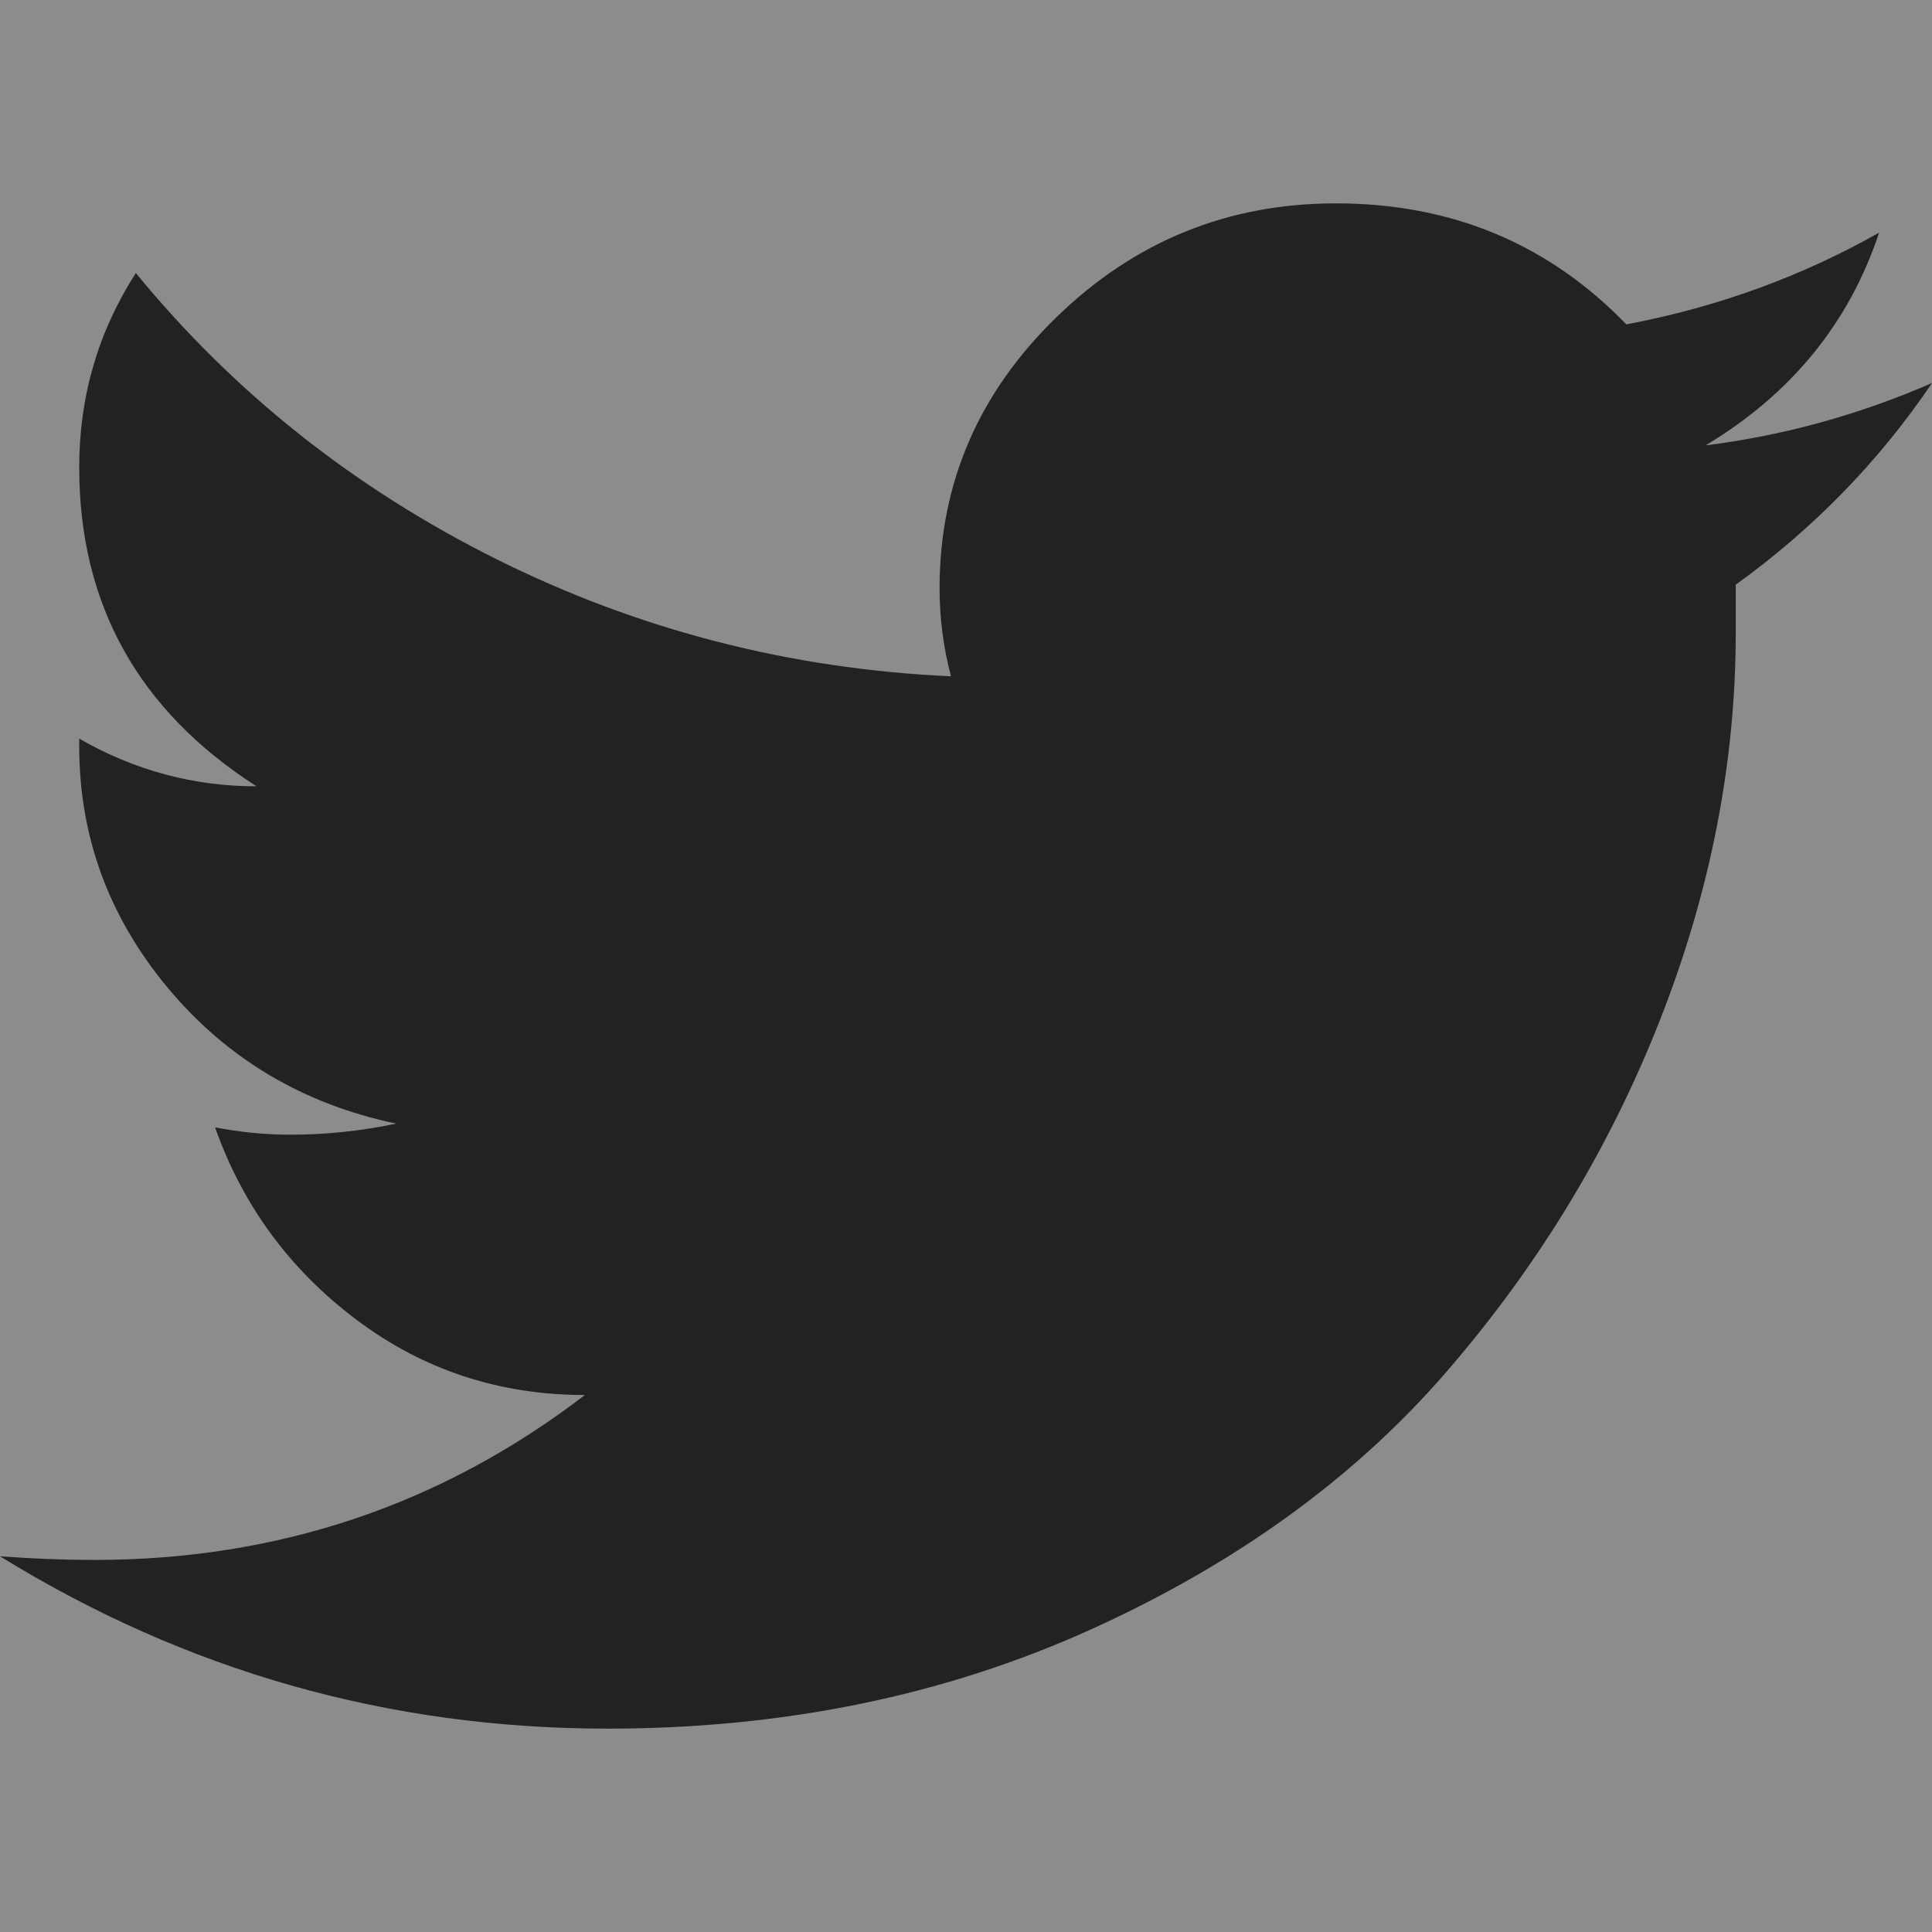
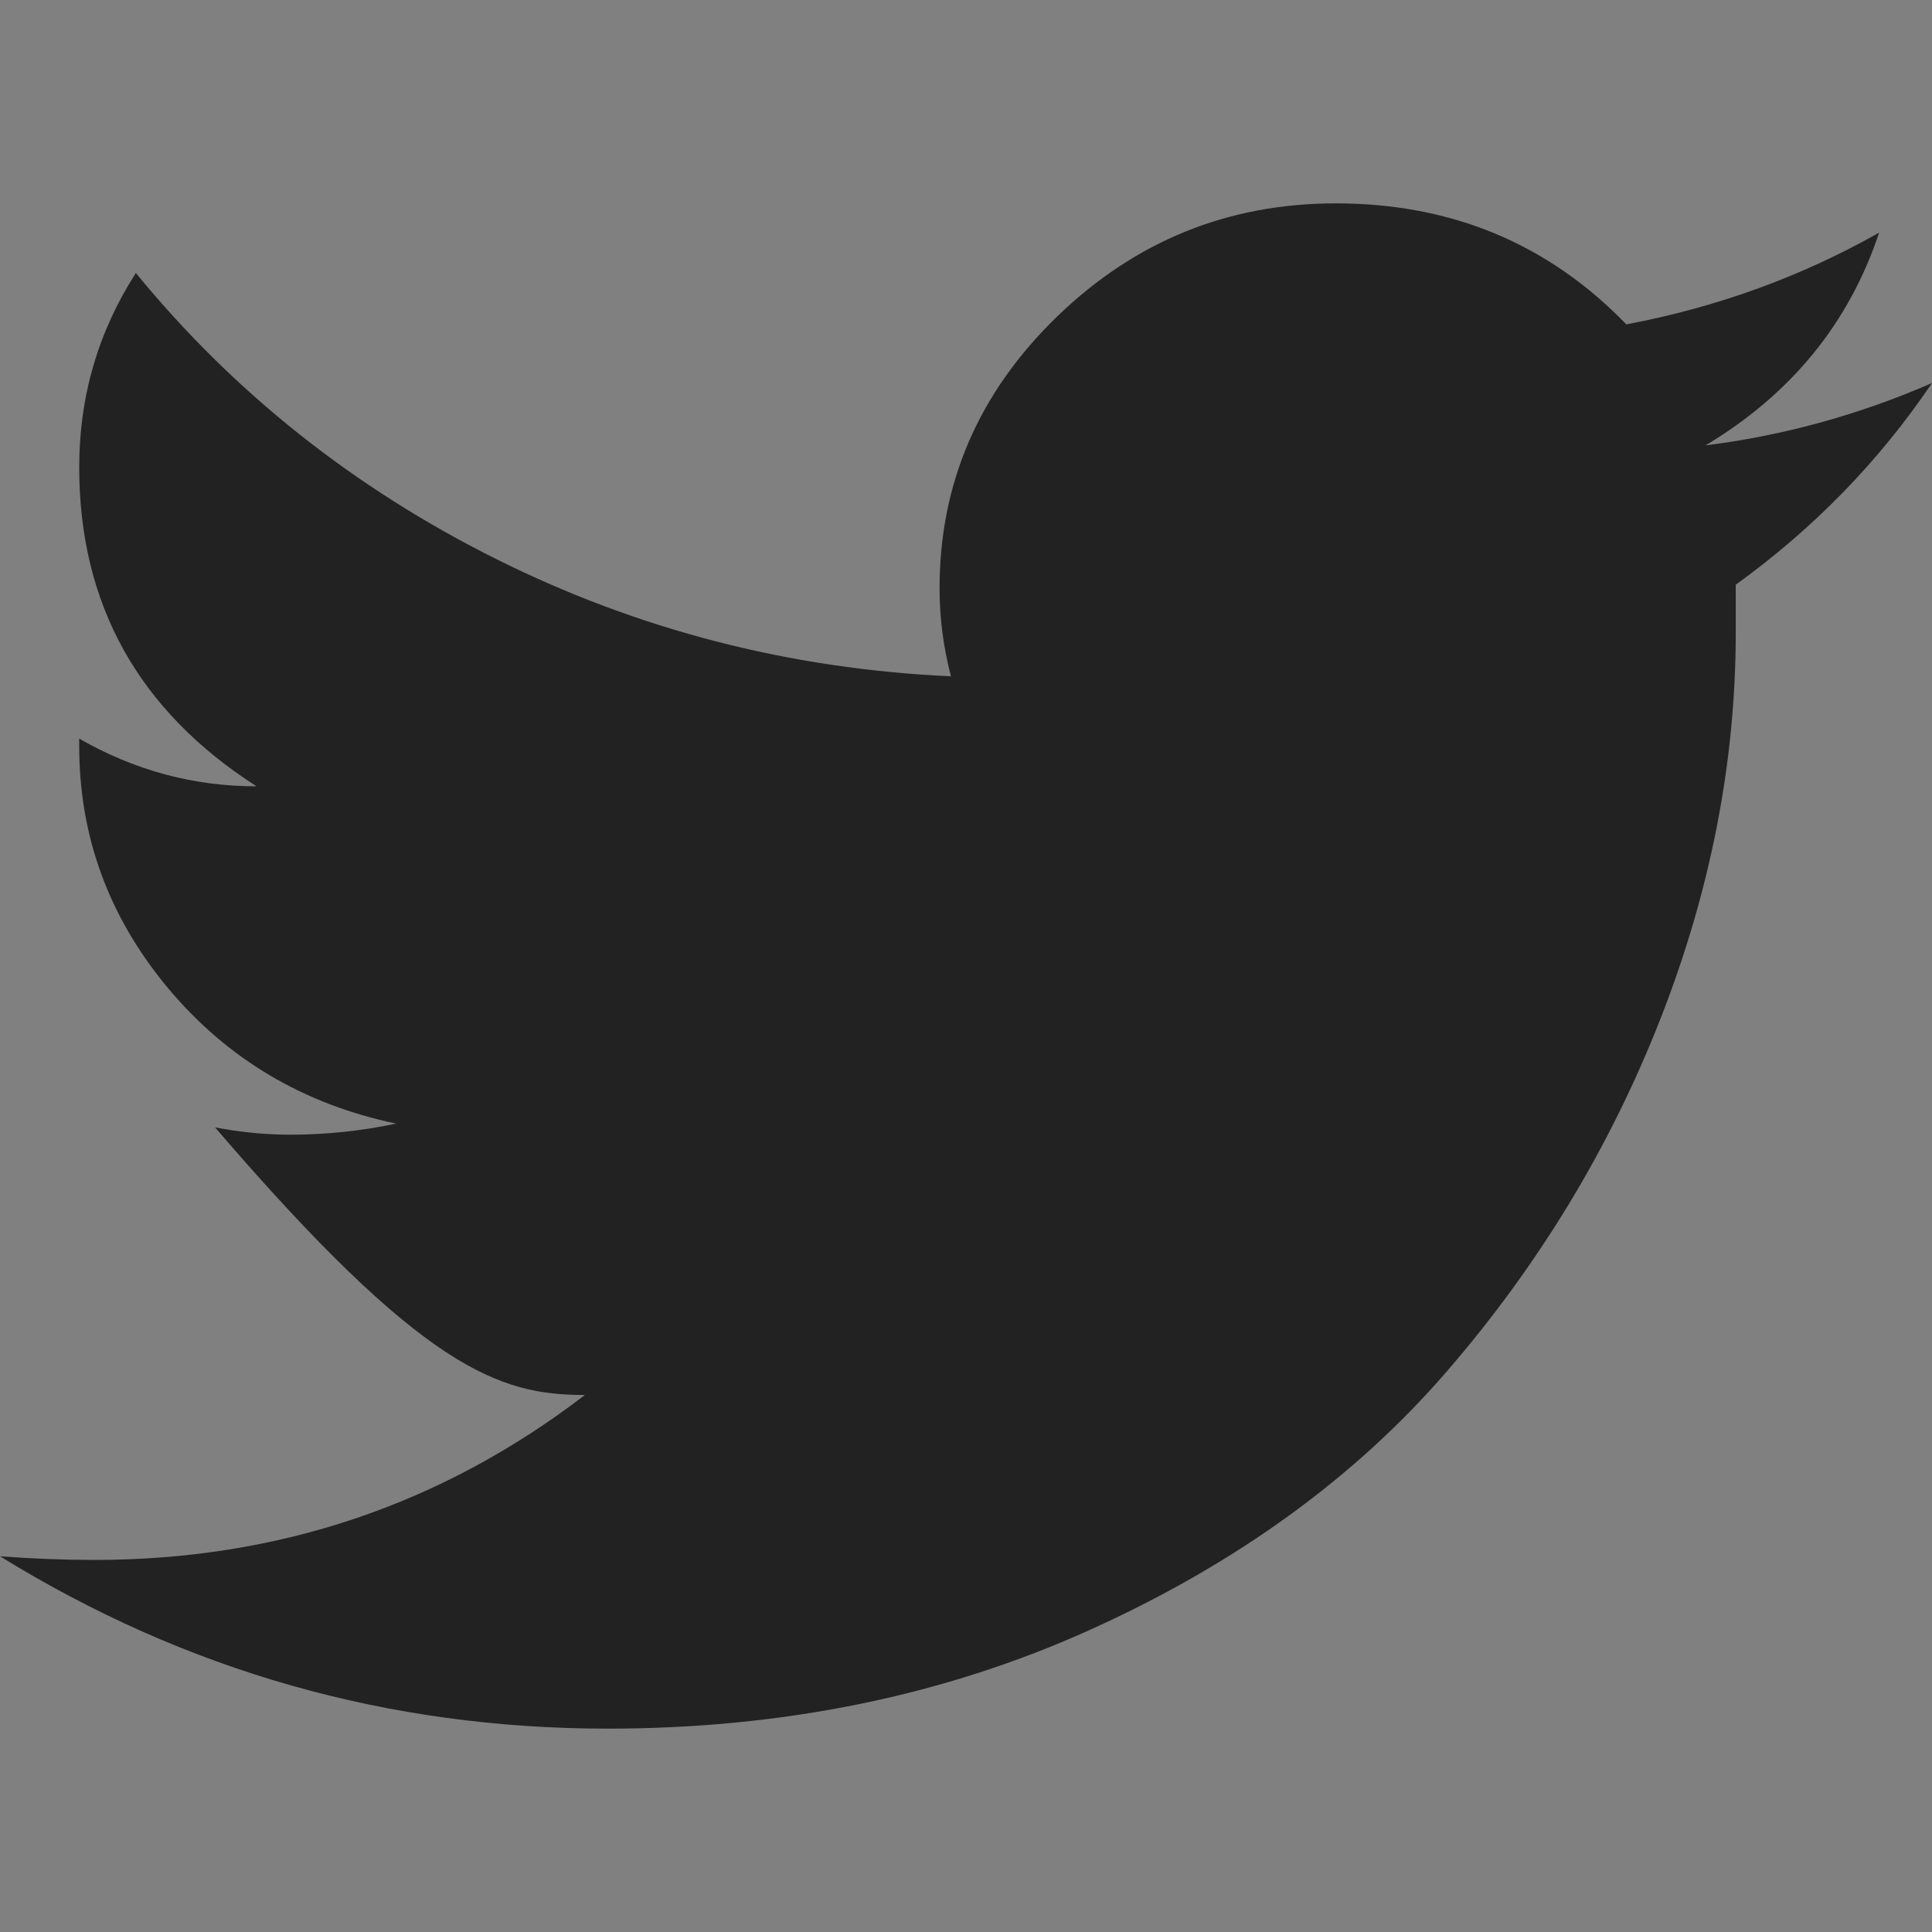
<svg xmlns="http://www.w3.org/2000/svg" width="19px" height="19px" viewBox="0 0 19 19" version="1.1">
  <rect x="0" y="0" width="19" height="19" fill="#808080" stroke="none" />
  <title>ico-twitter</title>
  <desc>Created with Sketch.</desc>
  <defs />
  <g id="Symbols" stroke="none" stroke-width="1" fill="none" fill-rule="evenodd">
    <g id="container/header-center" transform="translate(-1200, -38)">
-       <rect id="Rectangle" fill="#FFFFFF" opacity="0.1" x="0" y="0" width="1243" height="397" />
-       <path d="M1218.48,40.288 C1217.714,40.721 1216.885,41.022 1215.994,41.19 C1215.227,40.397 1214.275,40 1213.137,40 C1212.073,40 1211.158,40.373 1210.391,41.118 C1209.624,41.863 1209.24,42.752 1209.24,43.786 C1209.24,44.075 1209.277,44.363 1209.352,44.651 C1207.768,44.579 1206.278,44.195 1204.88,43.498 C1203.482,42.8 1202.301,41.863 1201.336,40.685 C1200.965,41.262 1200.779,41.899 1200.779,42.596 C1200.779,43.942 1201.361,44.988 1202.523,45.733 C1201.905,45.733 1201.324,45.577 1200.779,45.264 L1200.779,45.337 C1200.779,46.226 1201.07,47.019 1201.651,47.716 C1202.233,48.413 1202.981,48.858 1203.896,49.05 C1203.55,49.123 1203.204,49.159 1202.857,49.159 C1202.61,49.159 1202.363,49.135 1202.115,49.087 C1202.387,49.856 1202.851,50.487 1203.507,50.98 C1204.162,51.472 1204.911,51.719 1205.752,51.719 C1204.342,52.8 1202.734,53.341 1200.928,53.341 C1200.631,53.341 1200.322,53.329 1200,53.305 C1201.831,54.435 1203.822,55 1205.975,55 C1207.706,55 1209.29,54.675 1210.725,54.026 C1212.16,53.377 1213.328,52.53 1214.231,51.484 C1215.134,50.439 1215.833,49.285 1216.328,48.023 C1216.823,46.761 1217.07,45.493 1217.07,44.219 L1217.07,43.75 C1217.837,43.197 1218.48,42.536 1219,41.767 C1218.283,42.079 1217.54,42.284 1216.773,42.38 C1217.615,41.875 1218.184,41.178 1218.48,40.288 L1218.48,40.288 Z" id="Page-1" fill="#222222" />
+       <path d="M1218.48,40.288 C1217.714,40.721 1216.885,41.022 1215.994,41.19 C1215.227,40.397 1214.275,40 1213.137,40 C1212.073,40 1211.158,40.373 1210.391,41.118 C1209.624,41.863 1209.24,42.752 1209.24,43.786 C1209.24,44.075 1209.277,44.363 1209.352,44.651 C1207.768,44.579 1206.278,44.195 1204.88,43.498 C1203.482,42.8 1202.301,41.863 1201.336,40.685 C1200.965,41.262 1200.779,41.899 1200.779,42.596 C1200.779,43.942 1201.361,44.988 1202.523,45.733 C1201.905,45.733 1201.324,45.577 1200.779,45.264 L1200.779,45.337 C1200.779,46.226 1201.07,47.019 1201.651,47.716 C1202.233,48.413 1202.981,48.858 1203.896,49.05 C1203.55,49.123 1203.204,49.159 1202.857,49.159 C1202.61,49.159 1202.363,49.135 1202.115,49.087 C1204.162,51.472 1204.911,51.719 1205.752,51.719 C1204.342,52.8 1202.734,53.341 1200.928,53.341 C1200.631,53.341 1200.322,53.329 1200,53.305 C1201.831,54.435 1203.822,55 1205.975,55 C1207.706,55 1209.29,54.675 1210.725,54.026 C1212.16,53.377 1213.328,52.53 1214.231,51.484 C1215.134,50.439 1215.833,49.285 1216.328,48.023 C1216.823,46.761 1217.07,45.493 1217.07,44.219 L1217.07,43.75 C1217.837,43.197 1218.48,42.536 1219,41.767 C1218.283,42.079 1217.54,42.284 1216.773,42.38 C1217.615,41.875 1218.184,41.178 1218.48,40.288 L1218.48,40.288 Z" id="Page-1" fill="#222222" />
    </g>
  </g>
</svg>